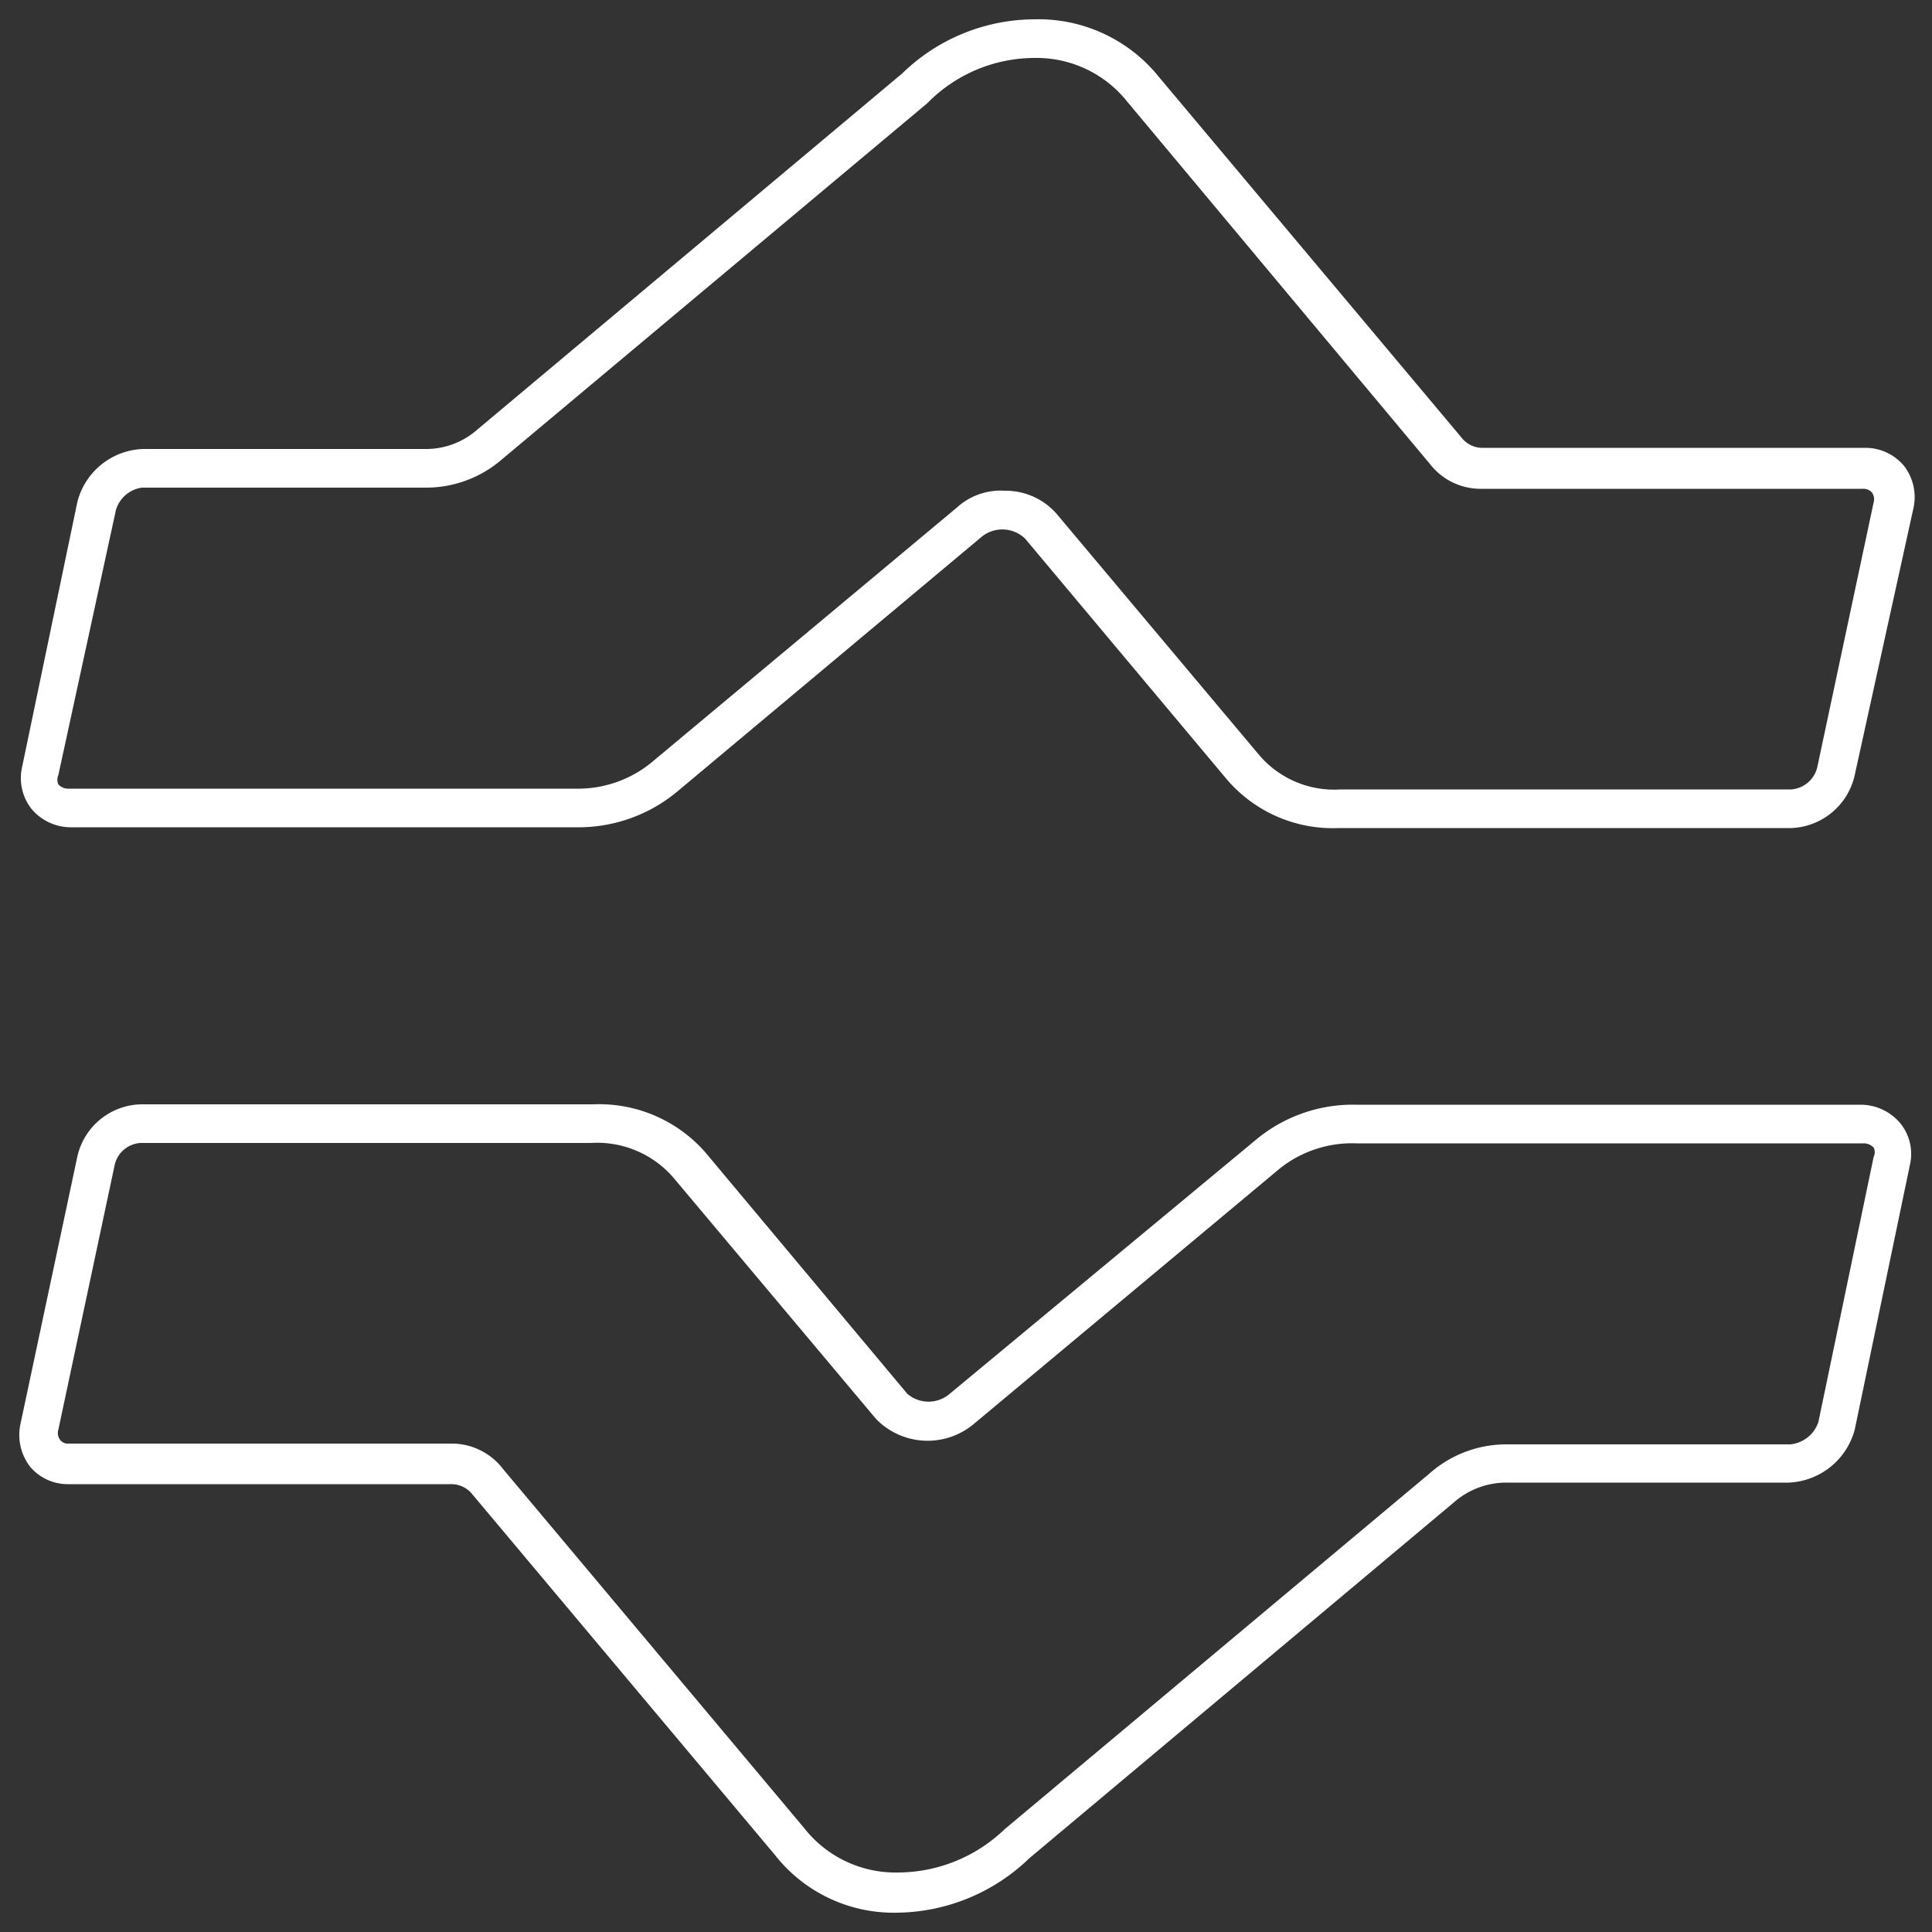
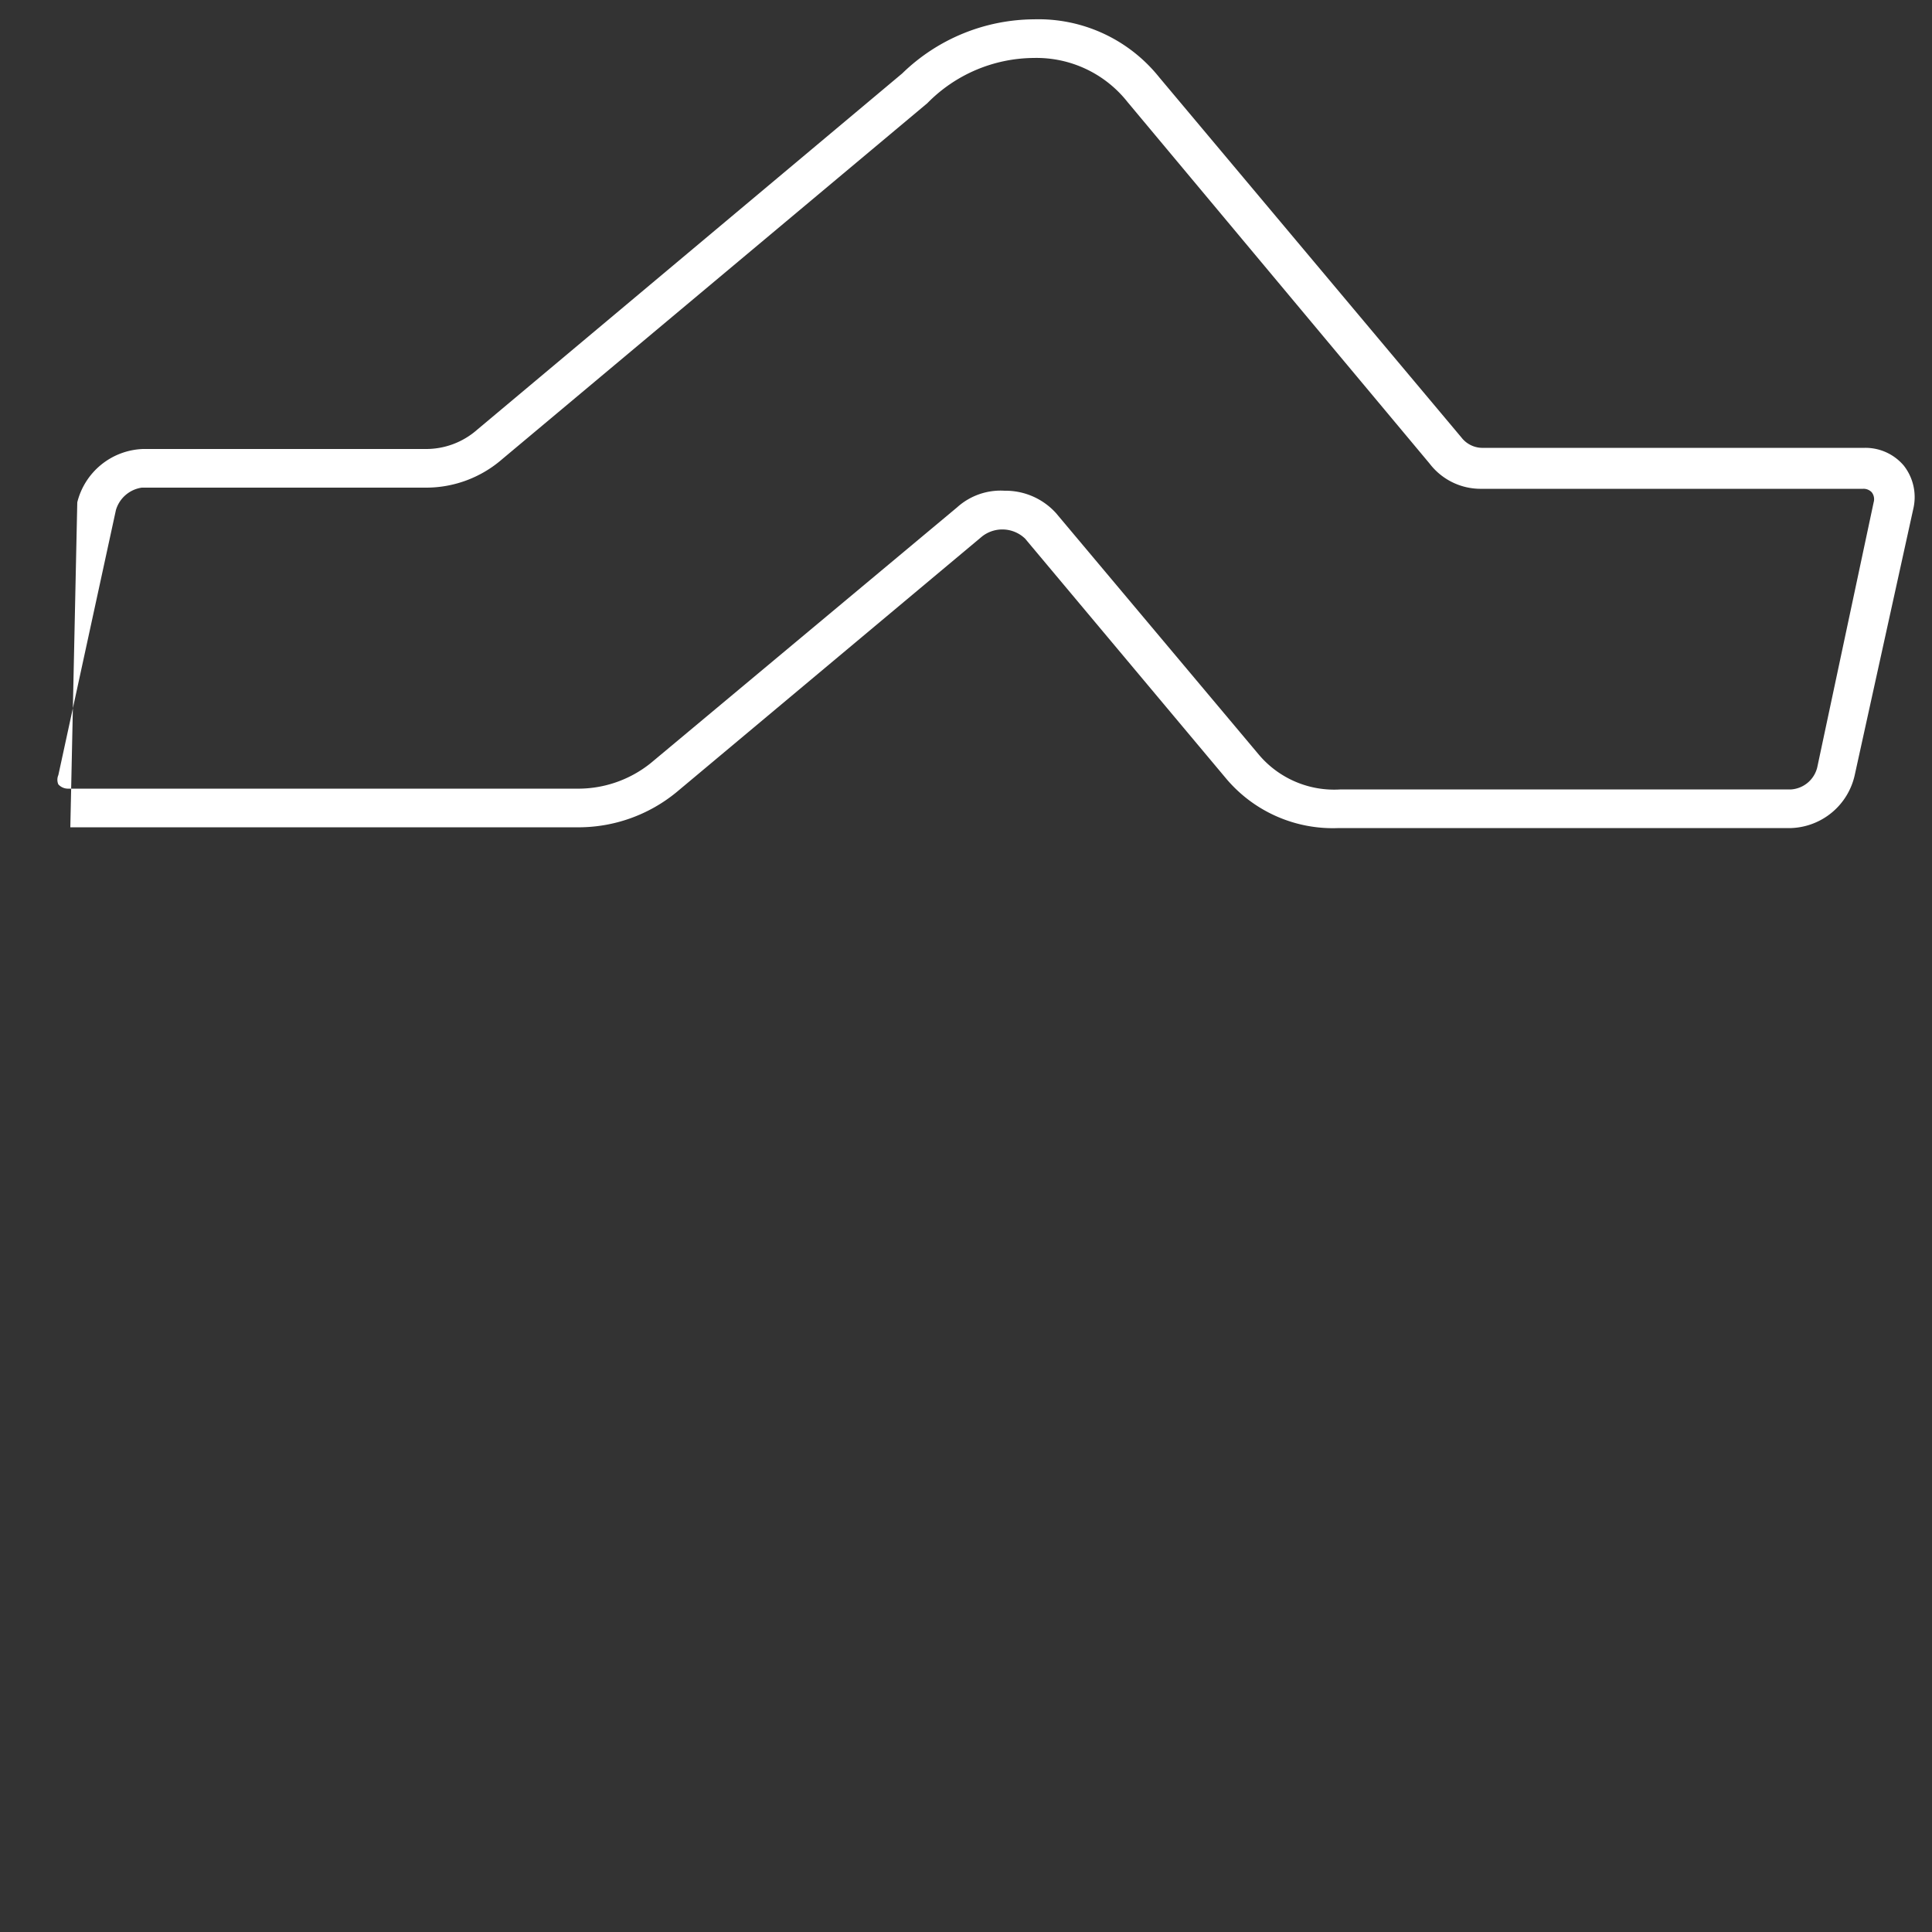
<svg xmlns="http://www.w3.org/2000/svg" id="Layer_1" data-name="Layer 1" viewBox="0 0 50 50">
  <rect x="0" y="0" width="50" height="50" fill="#333333" stroke="none" />
  <defs>
    <style>.cls-1{fill:#fff;}</style>
  </defs>
-   <path class="cls-1" d="M46.36,21.43H34.65a3.61,3.61,0,0,1-2.9-1.26l-5.22-6.23a.85.85,0,0,0-1.11-.06L17.51,20.5a4,4,0,0,1-2.61.91H1.82a1.33,1.33,0,0,1-1-.47,1.29,1.29,0,0,1-.25-1.08L2,13a1.82,1.82,0,0,1,1.7-1.38H11a2,2,0,0,0,1.35-.5l11-9.22A4.93,4.93,0,0,1,26.76.5,4,4,0,0,1,30,2l7.82,9.32a.69.69,0,0,0,.58.27h9.87a1.3,1.3,0,0,1,1,.46,1.32,1.32,0,0,1,.25,1.1L48,20.06A1.75,1.75,0,0,1,46.36,21.43ZM26,12.7a1.76,1.76,0,0,1,1.33.58l5.24,6.24a2.55,2.55,0,0,0,2.13.91H46.36a.75.75,0,0,0,.67-.57L48.49,13a.29.29,0,0,0-.05-.26.29.29,0,0,0-.22-.09H38.35A1.66,1.66,0,0,1,37,12L29.18,2.64A3,3,0,0,0,26.76,1.5,3.89,3.89,0,0,0,24,2.67h0L13,11.88a3,3,0,0,1-2,.74H3.67A.82.82,0,0,0,3,13.2L1.51,20.06a.3.3,0,0,0,0,.24.34.34,0,0,0,.27.11H14.9a3,3,0,0,0,1.94-.66l7.93-6.62A1.68,1.68,0,0,1,26,12.7Z" />
-   <path class="cls-1" d="M23.23,49.5A3.91,3.91,0,0,1,20.05,48l-7.82-9.32a.7.7,0,0,0-.58-.27H1.78a1.28,1.28,0,0,1-1-.45,1.35,1.35,0,0,1-.25-1.11L2,29.94a1.73,1.73,0,0,1,1.65-1.36h11.7a3.65,3.65,0,0,1,2.91,1.25l5.22,6.24a.84.84,0,0,0,1.1,0L32.5,29.5a3.92,3.92,0,0,1,2.61-.91H48.18a1.35,1.35,0,0,1,1,.48,1.26,1.26,0,0,1,.25,1.07L48,37a1.85,1.85,0,0,1-1.71,1.37H39a2.05,2.05,0,0,0-1.36.5l-11,9.22A5,5,0,0,1,23.23,49.5ZM3.64,29.58a.73.73,0,0,0-.67.56L1.51,37a.3.3,0,0,0,.05.27.26.26,0,0,0,.22.09h9.87a1.67,1.67,0,0,1,1.37.66l7.8,9.3a3,3,0,0,0,2.41,1.14A4,4,0,0,0,26,47.34l11-9.21a3,3,0,0,1,2-.75h7.33a.85.85,0,0,0,.73-.58l1.43-6.86a.27.27,0,0,0,0-.24.35.35,0,0,0-.27-.11H35.11a3,3,0,0,0-2,.66l-7.93,6.62a1.86,1.86,0,0,1-2.51-.15l-5.24-6.24a2.61,2.61,0,0,0-2.14-.9Z" />
+   <path class="cls-1" d="M46.36,21.43H34.65a3.61,3.61,0,0,1-2.9-1.26l-5.22-6.23a.85.85,0,0,0-1.11-.06L17.51,20.5a4,4,0,0,1-2.61.91H1.82L2,13a1.82,1.82,0,0,1,1.7-1.38H11a2,2,0,0,0,1.35-.5l11-9.22A4.93,4.93,0,0,1,26.76.5,4,4,0,0,1,30,2l7.82,9.32a.69.69,0,0,0,.58.27h9.87a1.3,1.3,0,0,1,1,.46,1.32,1.32,0,0,1,.25,1.1L48,20.06A1.75,1.75,0,0,1,46.36,21.43ZM26,12.7a1.76,1.76,0,0,1,1.33.58l5.24,6.24a2.55,2.55,0,0,0,2.13.91H46.36a.75.75,0,0,0,.67-.57L48.49,13a.29.29,0,0,0-.05-.26.29.29,0,0,0-.22-.09H38.35A1.66,1.66,0,0,1,37,12L29.18,2.64A3,3,0,0,0,26.76,1.5,3.89,3.89,0,0,0,24,2.67h0L13,11.88a3,3,0,0,1-2,.74H3.67A.82.82,0,0,0,3,13.2L1.51,20.06a.3.3,0,0,0,0,.24.34.34,0,0,0,.27.11H14.9a3,3,0,0,0,1.94-.66l7.93-6.62A1.68,1.68,0,0,1,26,12.7Z" />
</svg>